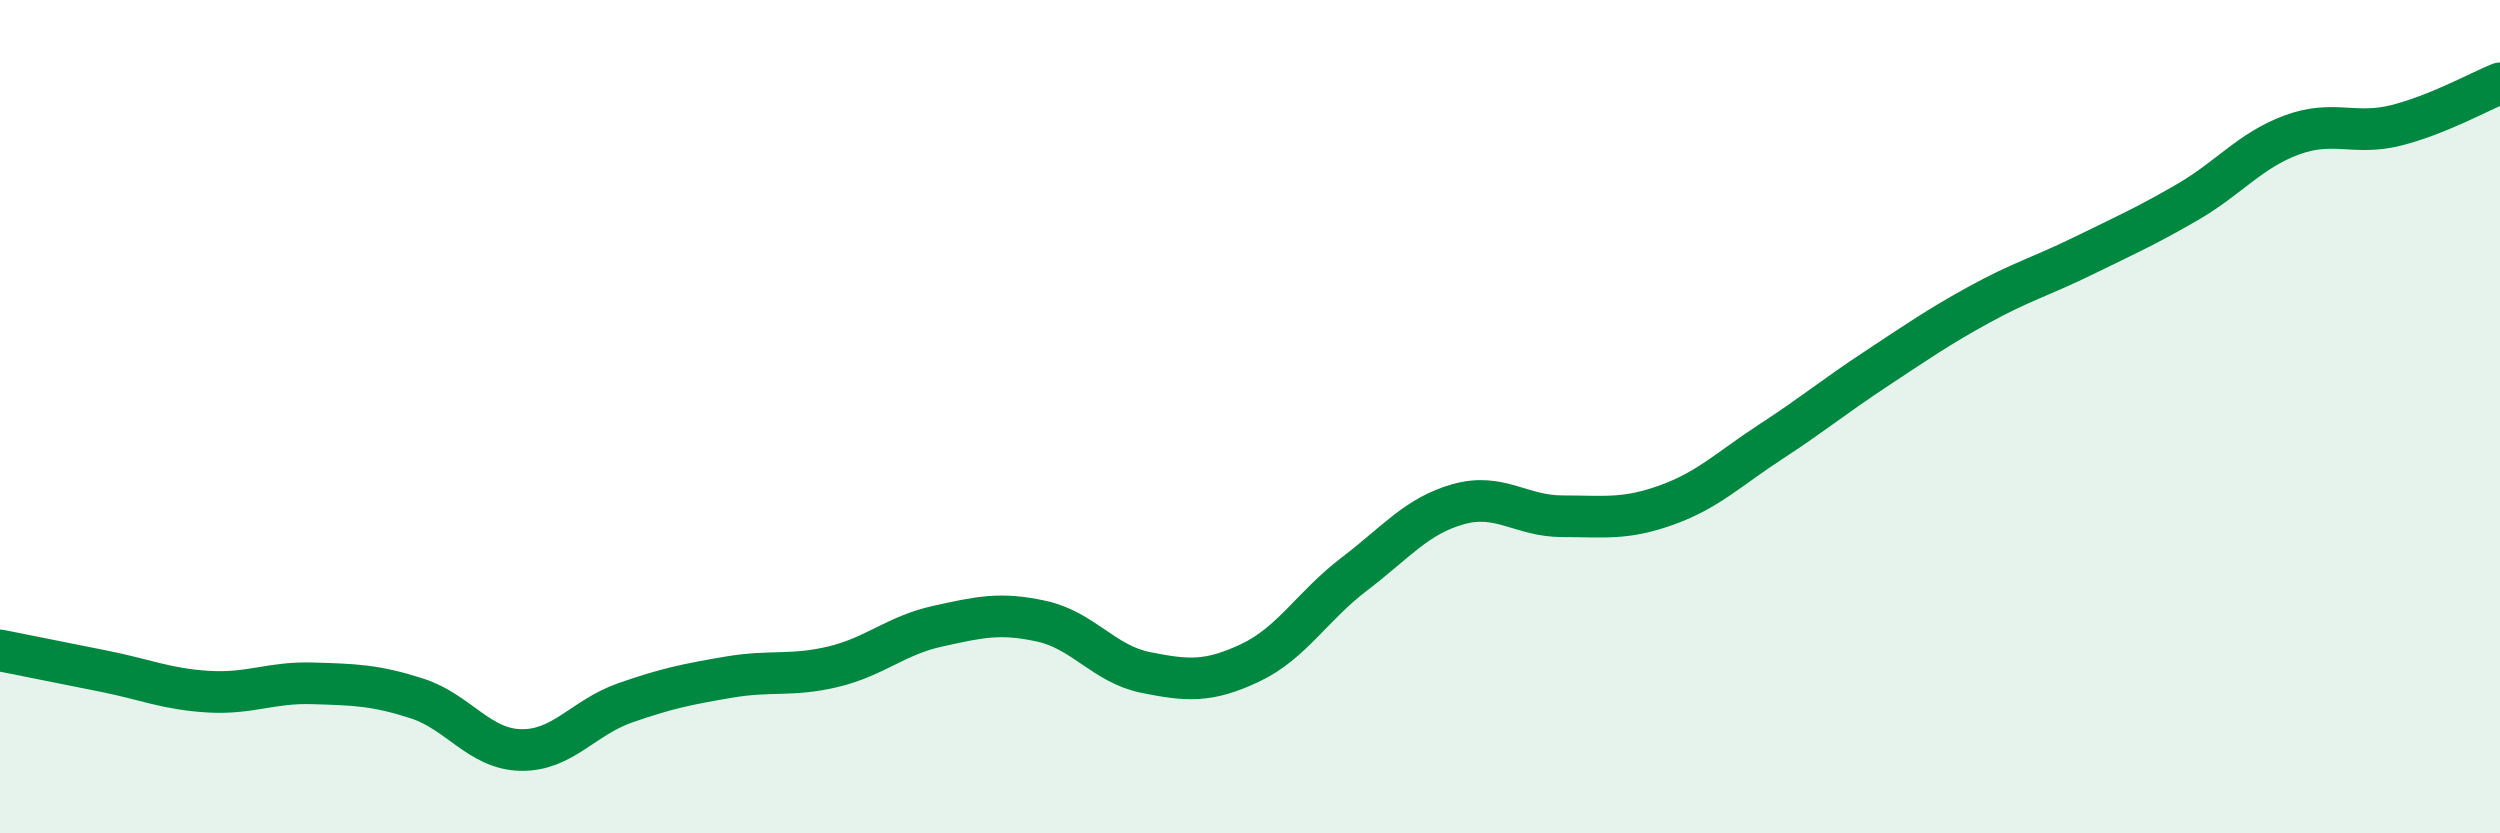
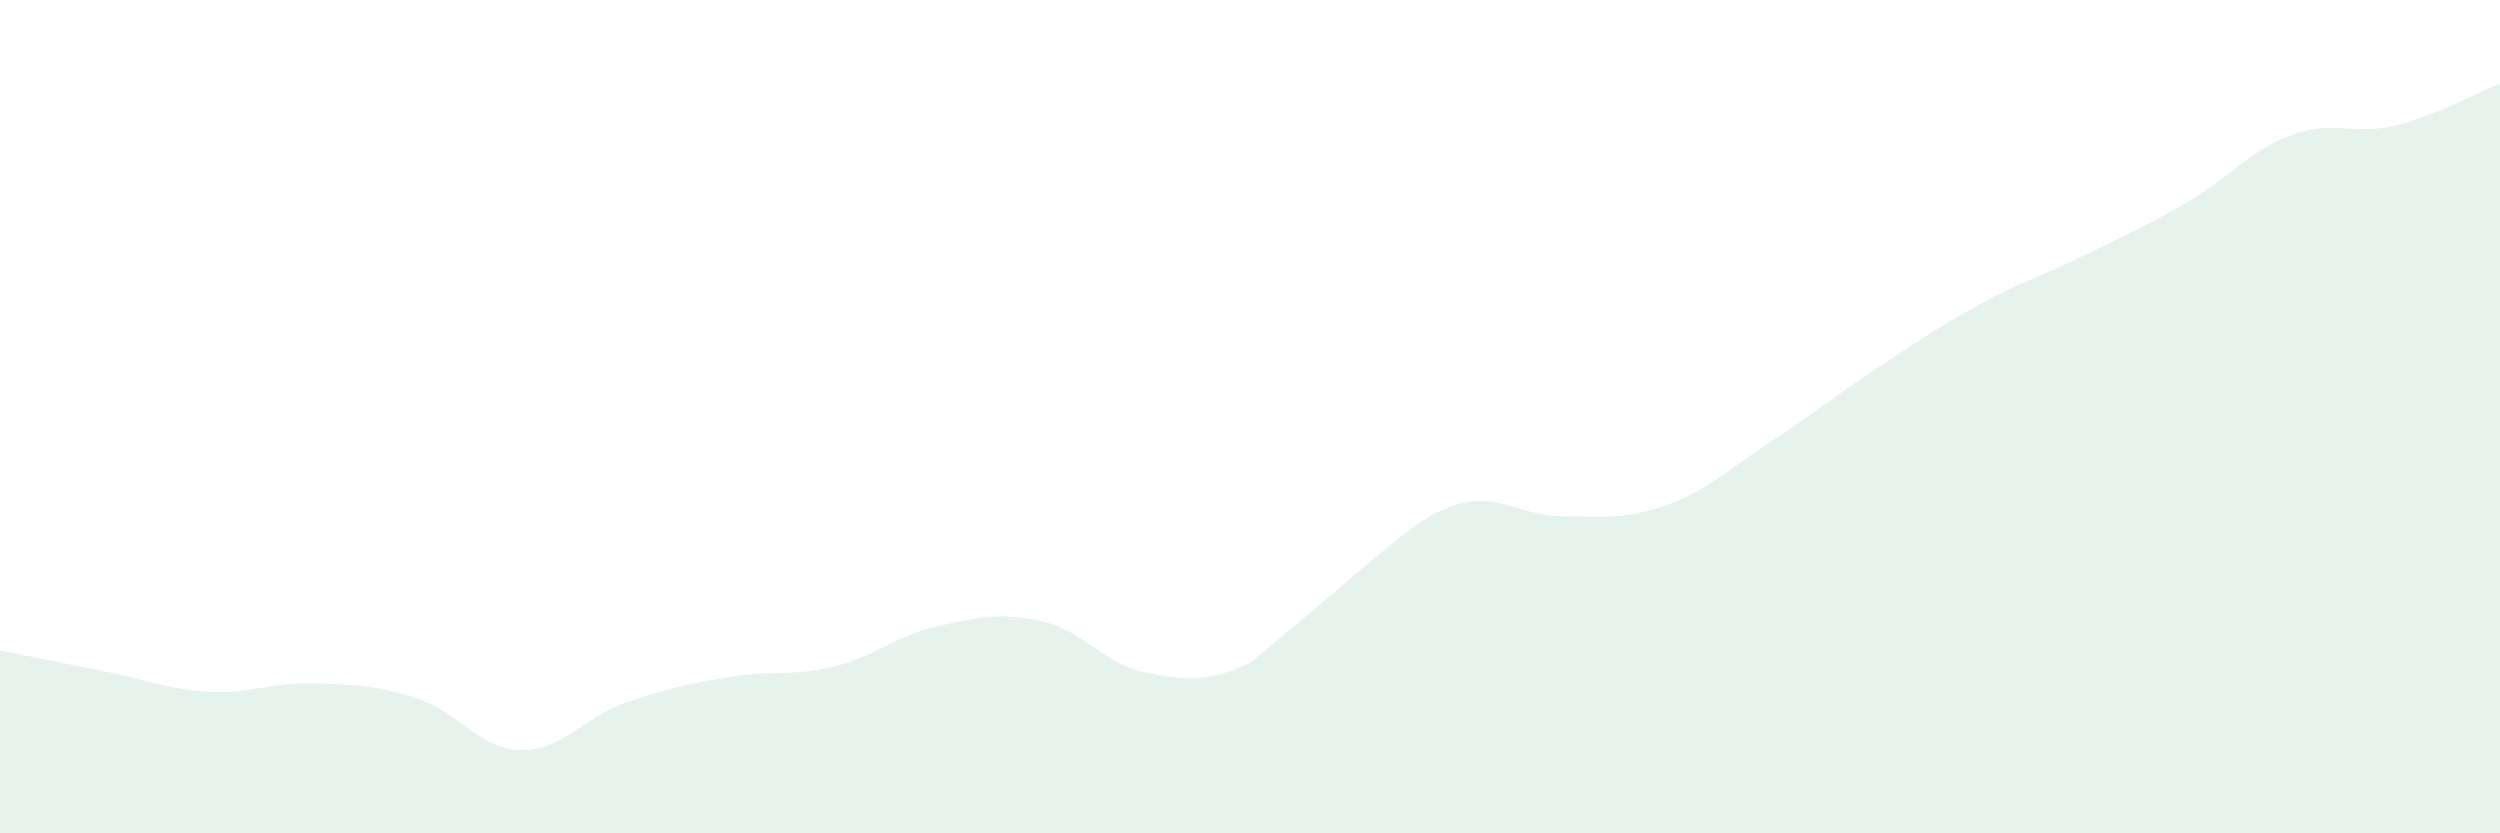
<svg xmlns="http://www.w3.org/2000/svg" width="60" height="20" viewBox="0 0 60 20">
-   <path d="M 0,15.61 C 0.5,15.71 1.5,15.91 2.5,16.11 C 3.5,16.31 4,16.54 5,16.6 C 6,16.66 6.5,16.37 7.5,16.4 C 8.5,16.43 9,16.44 10,16.76 C 11,17.08 11.5,17.98 12.5,18 C 13.5,18.02 14,17.22 15,16.87 C 16,16.52 16.5,16.42 17.5,16.25 C 18.5,16.08 19,16.24 20,16 C 21,15.76 21.5,15.25 22.5,15.03 C 23.5,14.81 24,14.69 25,14.91 C 26,15.13 26.5,15.94 27.5,16.14 C 28.5,16.34 29,16.38 30,15.91 C 31,15.44 31.5,14.54 32.5,13.78 C 33.5,13.02 34,12.38 35,12.1 C 36,11.82 36.5,12.39 37.5,12.39 C 38.5,12.39 39,12.48 40,12.12 C 41,11.76 41.5,11.25 42.5,10.6 C 43.5,9.95 44,9.53 45,8.87 C 46,8.21 46.5,7.86 47.5,7.31 C 48.5,6.76 49,6.63 50,6.14 C 51,5.65 51.5,5.43 52.5,4.85 C 53.5,4.27 54,3.61 55,3.24 C 56,2.87 56.5,3.26 57.5,3.01 C 58.5,2.76 59.5,2.2 60,2L60 20L0 20Z" fill="#008740" opacity="0.1" stroke-linecap="round" stroke-linejoin="round" />
-   <path d="M 0,15.61 C 0.5,15.71 1.5,15.91 2.5,16.11 C 3.5,16.31 4,16.54 5,16.6 C 6,16.66 6.5,16.37 7.5,16.4 C 8.5,16.43 9,16.44 10,16.76 C 11,17.08 11.5,17.98 12.5,18 C 13.5,18.02 14,17.22 15,16.87 C 16,16.52 16.5,16.42 17.5,16.25 C 18.5,16.08 19,16.24 20,16 C 21,15.76 21.5,15.25 22.5,15.03 C 23.5,14.81 24,14.69 25,14.91 C 26,15.13 26.5,15.94 27.5,16.14 C 28.5,16.34 29,16.38 30,15.91 C 31,15.44 31.5,14.54 32.5,13.78 C 33.5,13.02 34,12.38 35,12.1 C 36,11.82 36.5,12.39 37.5,12.39 C 38.5,12.39 39,12.48 40,12.12 C 41,11.76 41.5,11.25 42.5,10.6 C 43.5,9.95 44,9.53 45,8.87 C 46,8.21 46.5,7.86 47.5,7.31 C 48.5,6.76 49,6.63 50,6.14 C 51,5.65 51.5,5.43 52.5,4.85 C 53.5,4.27 54,3.61 55,3.24 C 56,2.87 56.5,3.26 57.5,3.01 C 58.5,2.76 59.5,2.2 60,2" stroke="#008740" stroke-width="1" fill="none" stroke-linecap="round" stroke-linejoin="round" />
+   <path d="M 0,15.61 C 0.5,15.71 1.5,15.91 2.5,16.11 C 3.5,16.31 4,16.54 5,16.6 C 6,16.66 6.5,16.37 7.5,16.4 C 8.5,16.43 9,16.44 10,16.76 C 11,17.08 11.5,17.98 12.5,18 C 13.5,18.02 14,17.22 15,16.87 C 16,16.52 16.5,16.42 17.5,16.25 C 18.5,16.08 19,16.24 20,16 C 21,15.76 21.5,15.25 22.5,15.03 C 23.5,14.81 24,14.69 25,14.91 C 26,15.13 26.5,15.94 27.5,16.14 C 28.5,16.34 29,16.38 30,15.91 C 33.5,13.02 34,12.38 35,12.1 C 36,11.82 36.5,12.39 37.5,12.39 C 38.5,12.39 39,12.48 40,12.12 C 41,11.76 41.5,11.25 42.5,10.6 C 43.5,9.95 44,9.53 45,8.87 C 46,8.21 46.5,7.86 47.5,7.31 C 48.5,6.76 49,6.63 50,6.14 C 51,5.65 51.5,5.43 52.5,4.85 C 53.5,4.27 54,3.61 55,3.24 C 56,2.87 56.5,3.26 57.5,3.01 C 58.5,2.76 59.5,2.2 60,2L60 20L0 20Z" fill="#008740" opacity="0.1" stroke-linecap="round" stroke-linejoin="round" />
</svg>